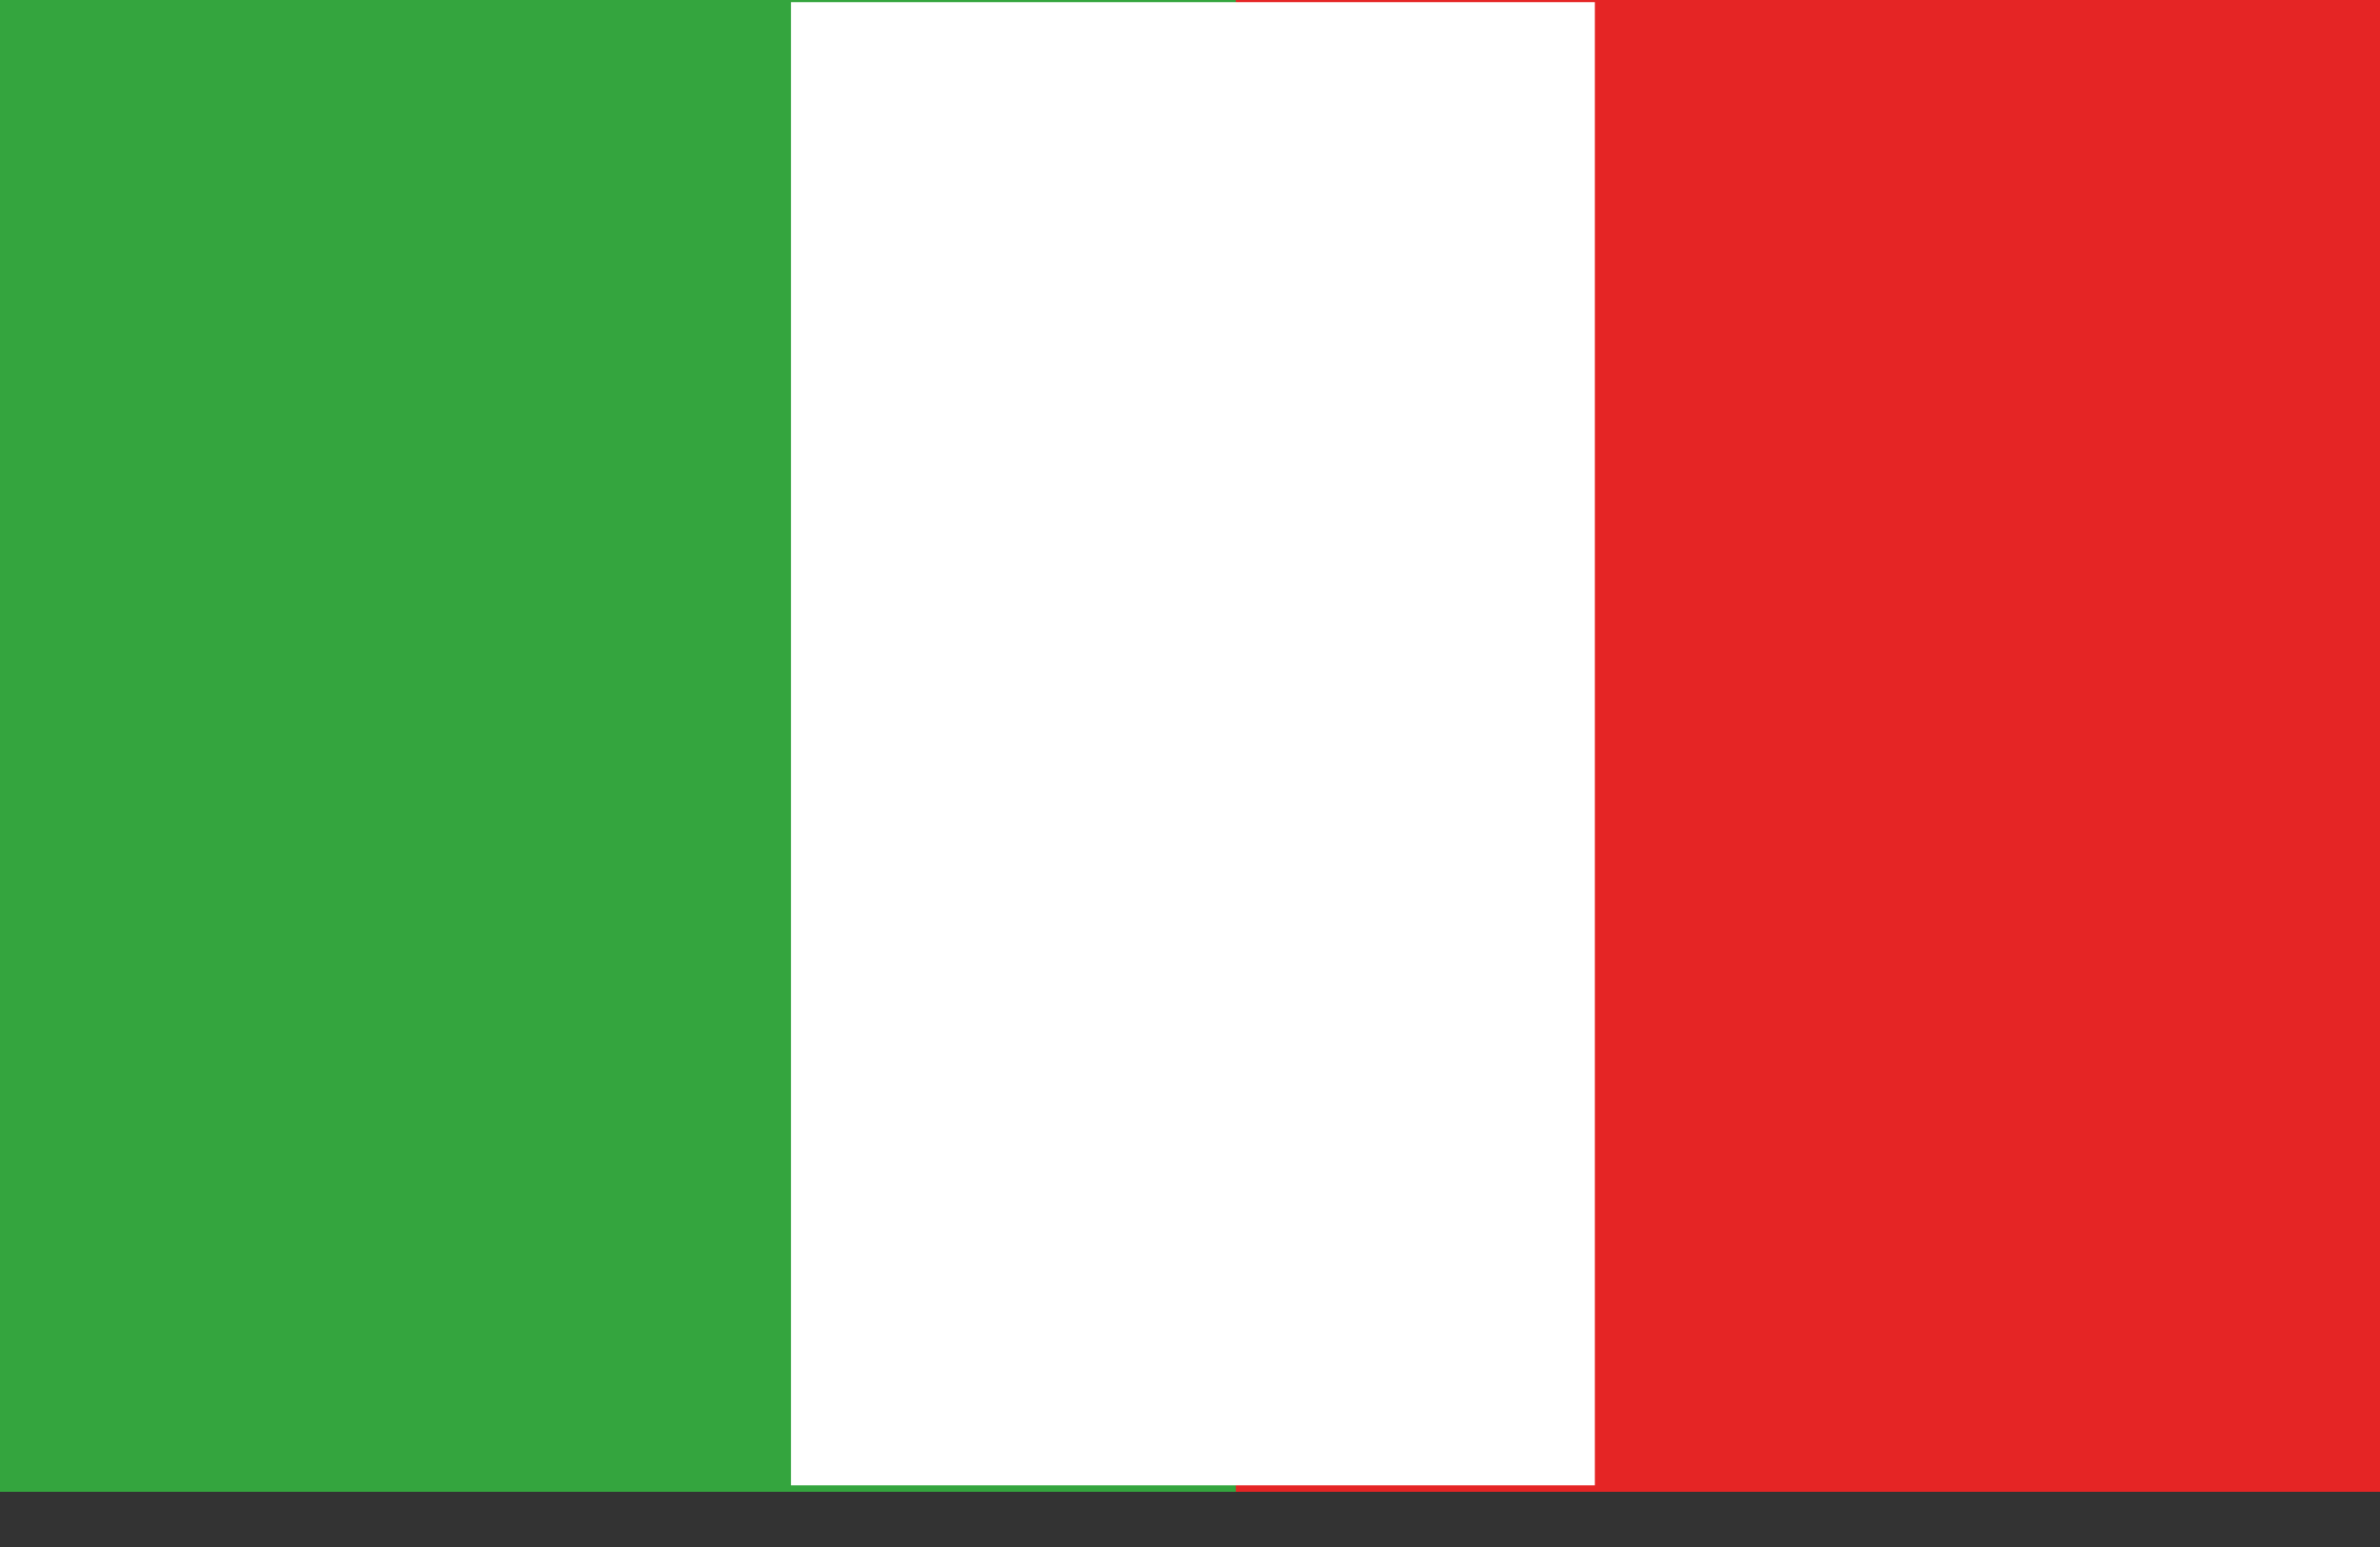
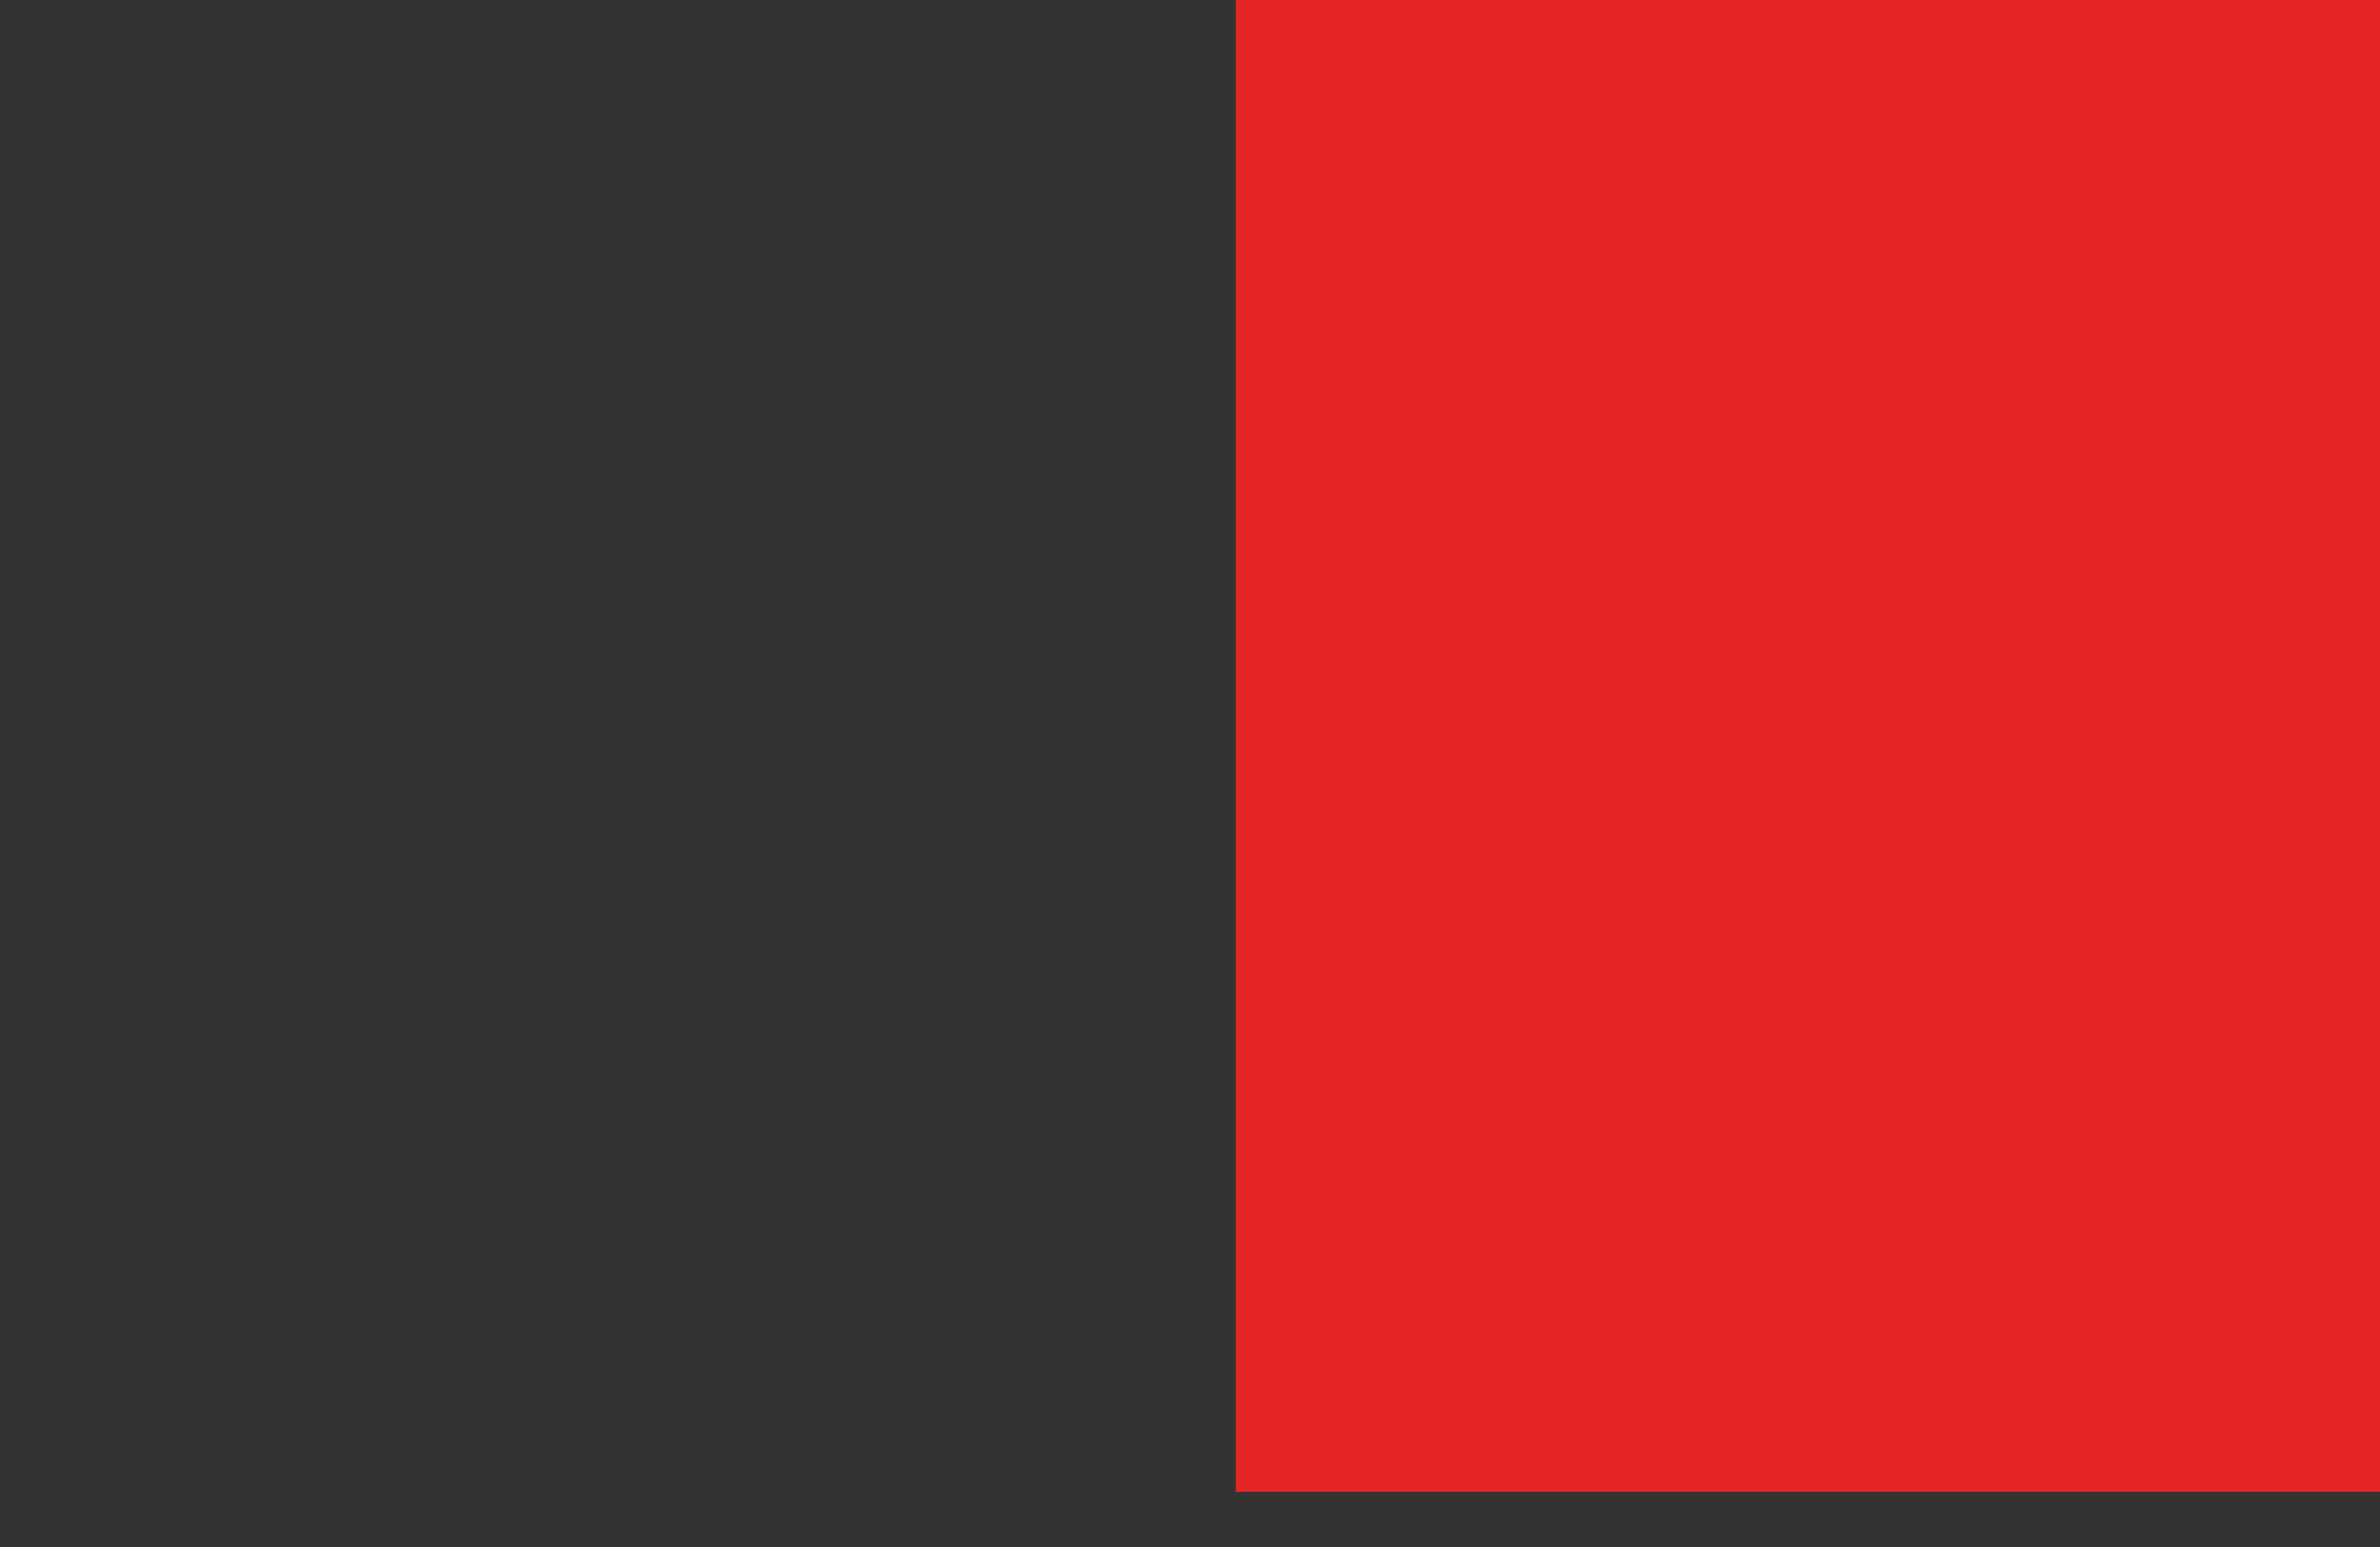
<svg xmlns="http://www.w3.org/2000/svg" width="20" height="13" viewBox="0 0 20 13" fill="none">
  <rect x="0" y="0" width="20" height="13" fill="#333333" stroke="none" />
-   <path d="M19.994 0H0V12.536H19.994V0Z" fill="#34A53E" />
  <path d="M20 0H10.385V12.536H20V0Z" fill="#E52525" />
-   <path d="M13.402 0.018H6.647V12.482H13.402V0.018Z" fill="white" />
</svg>